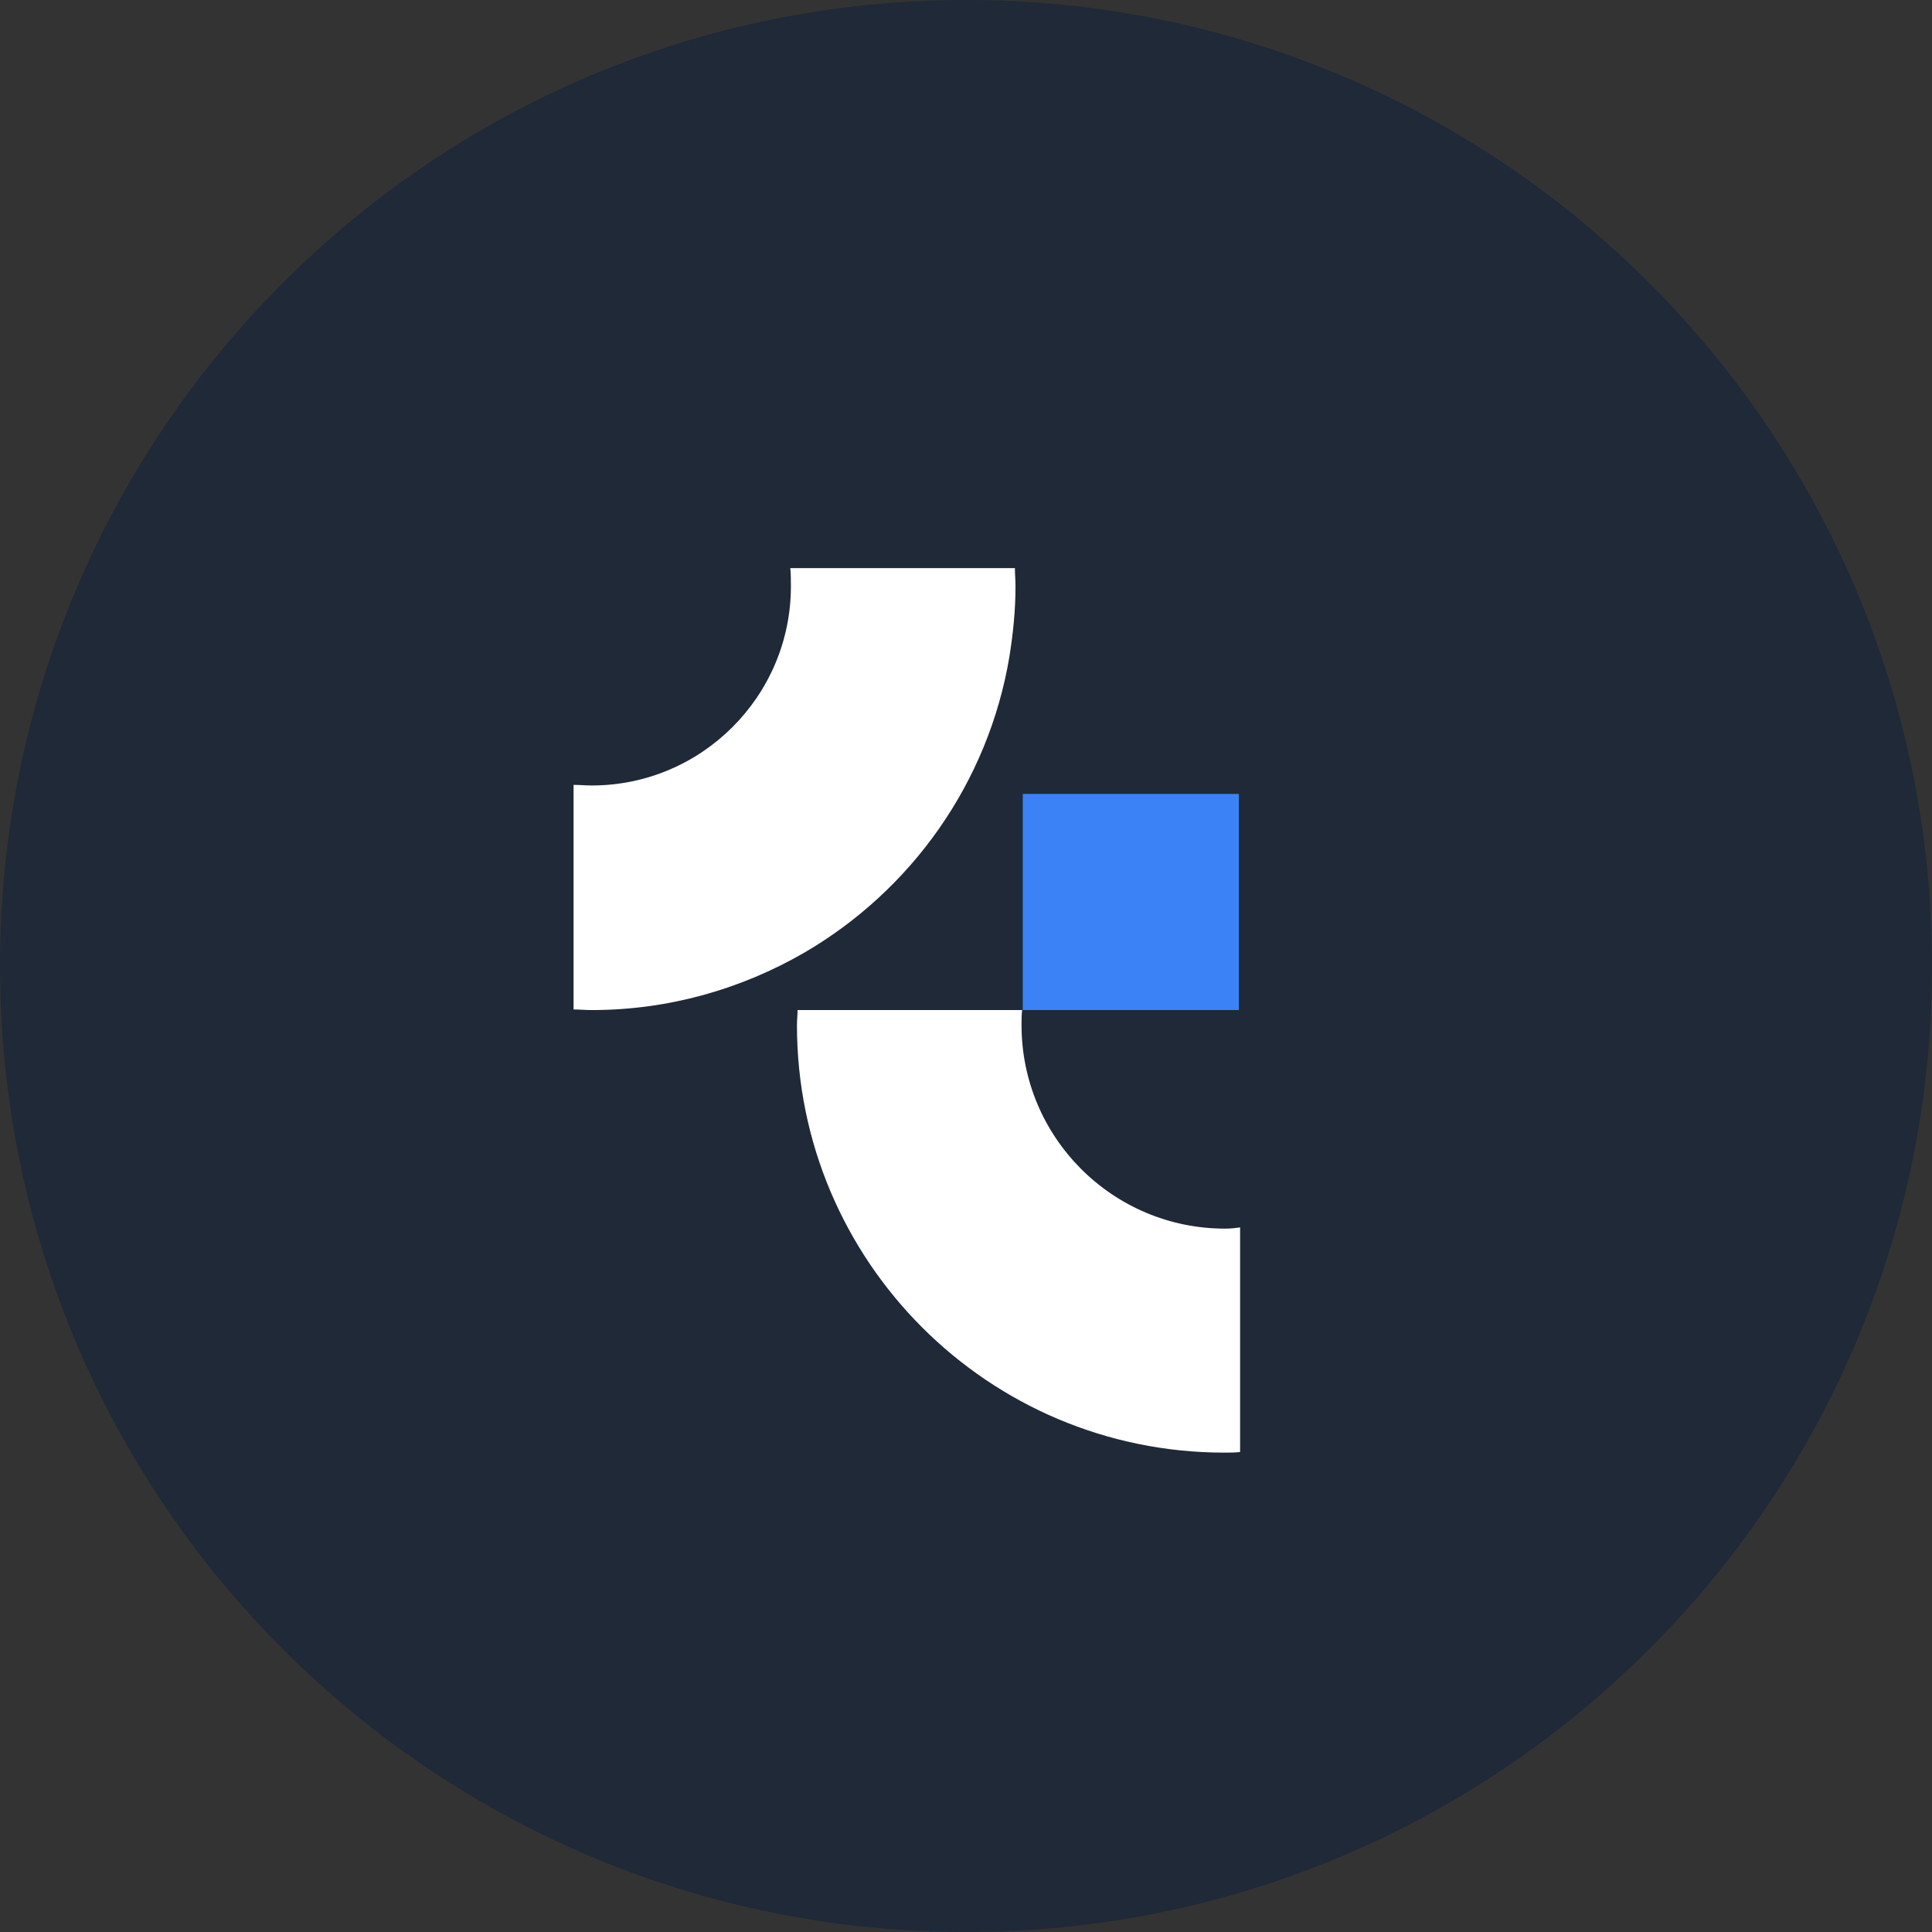
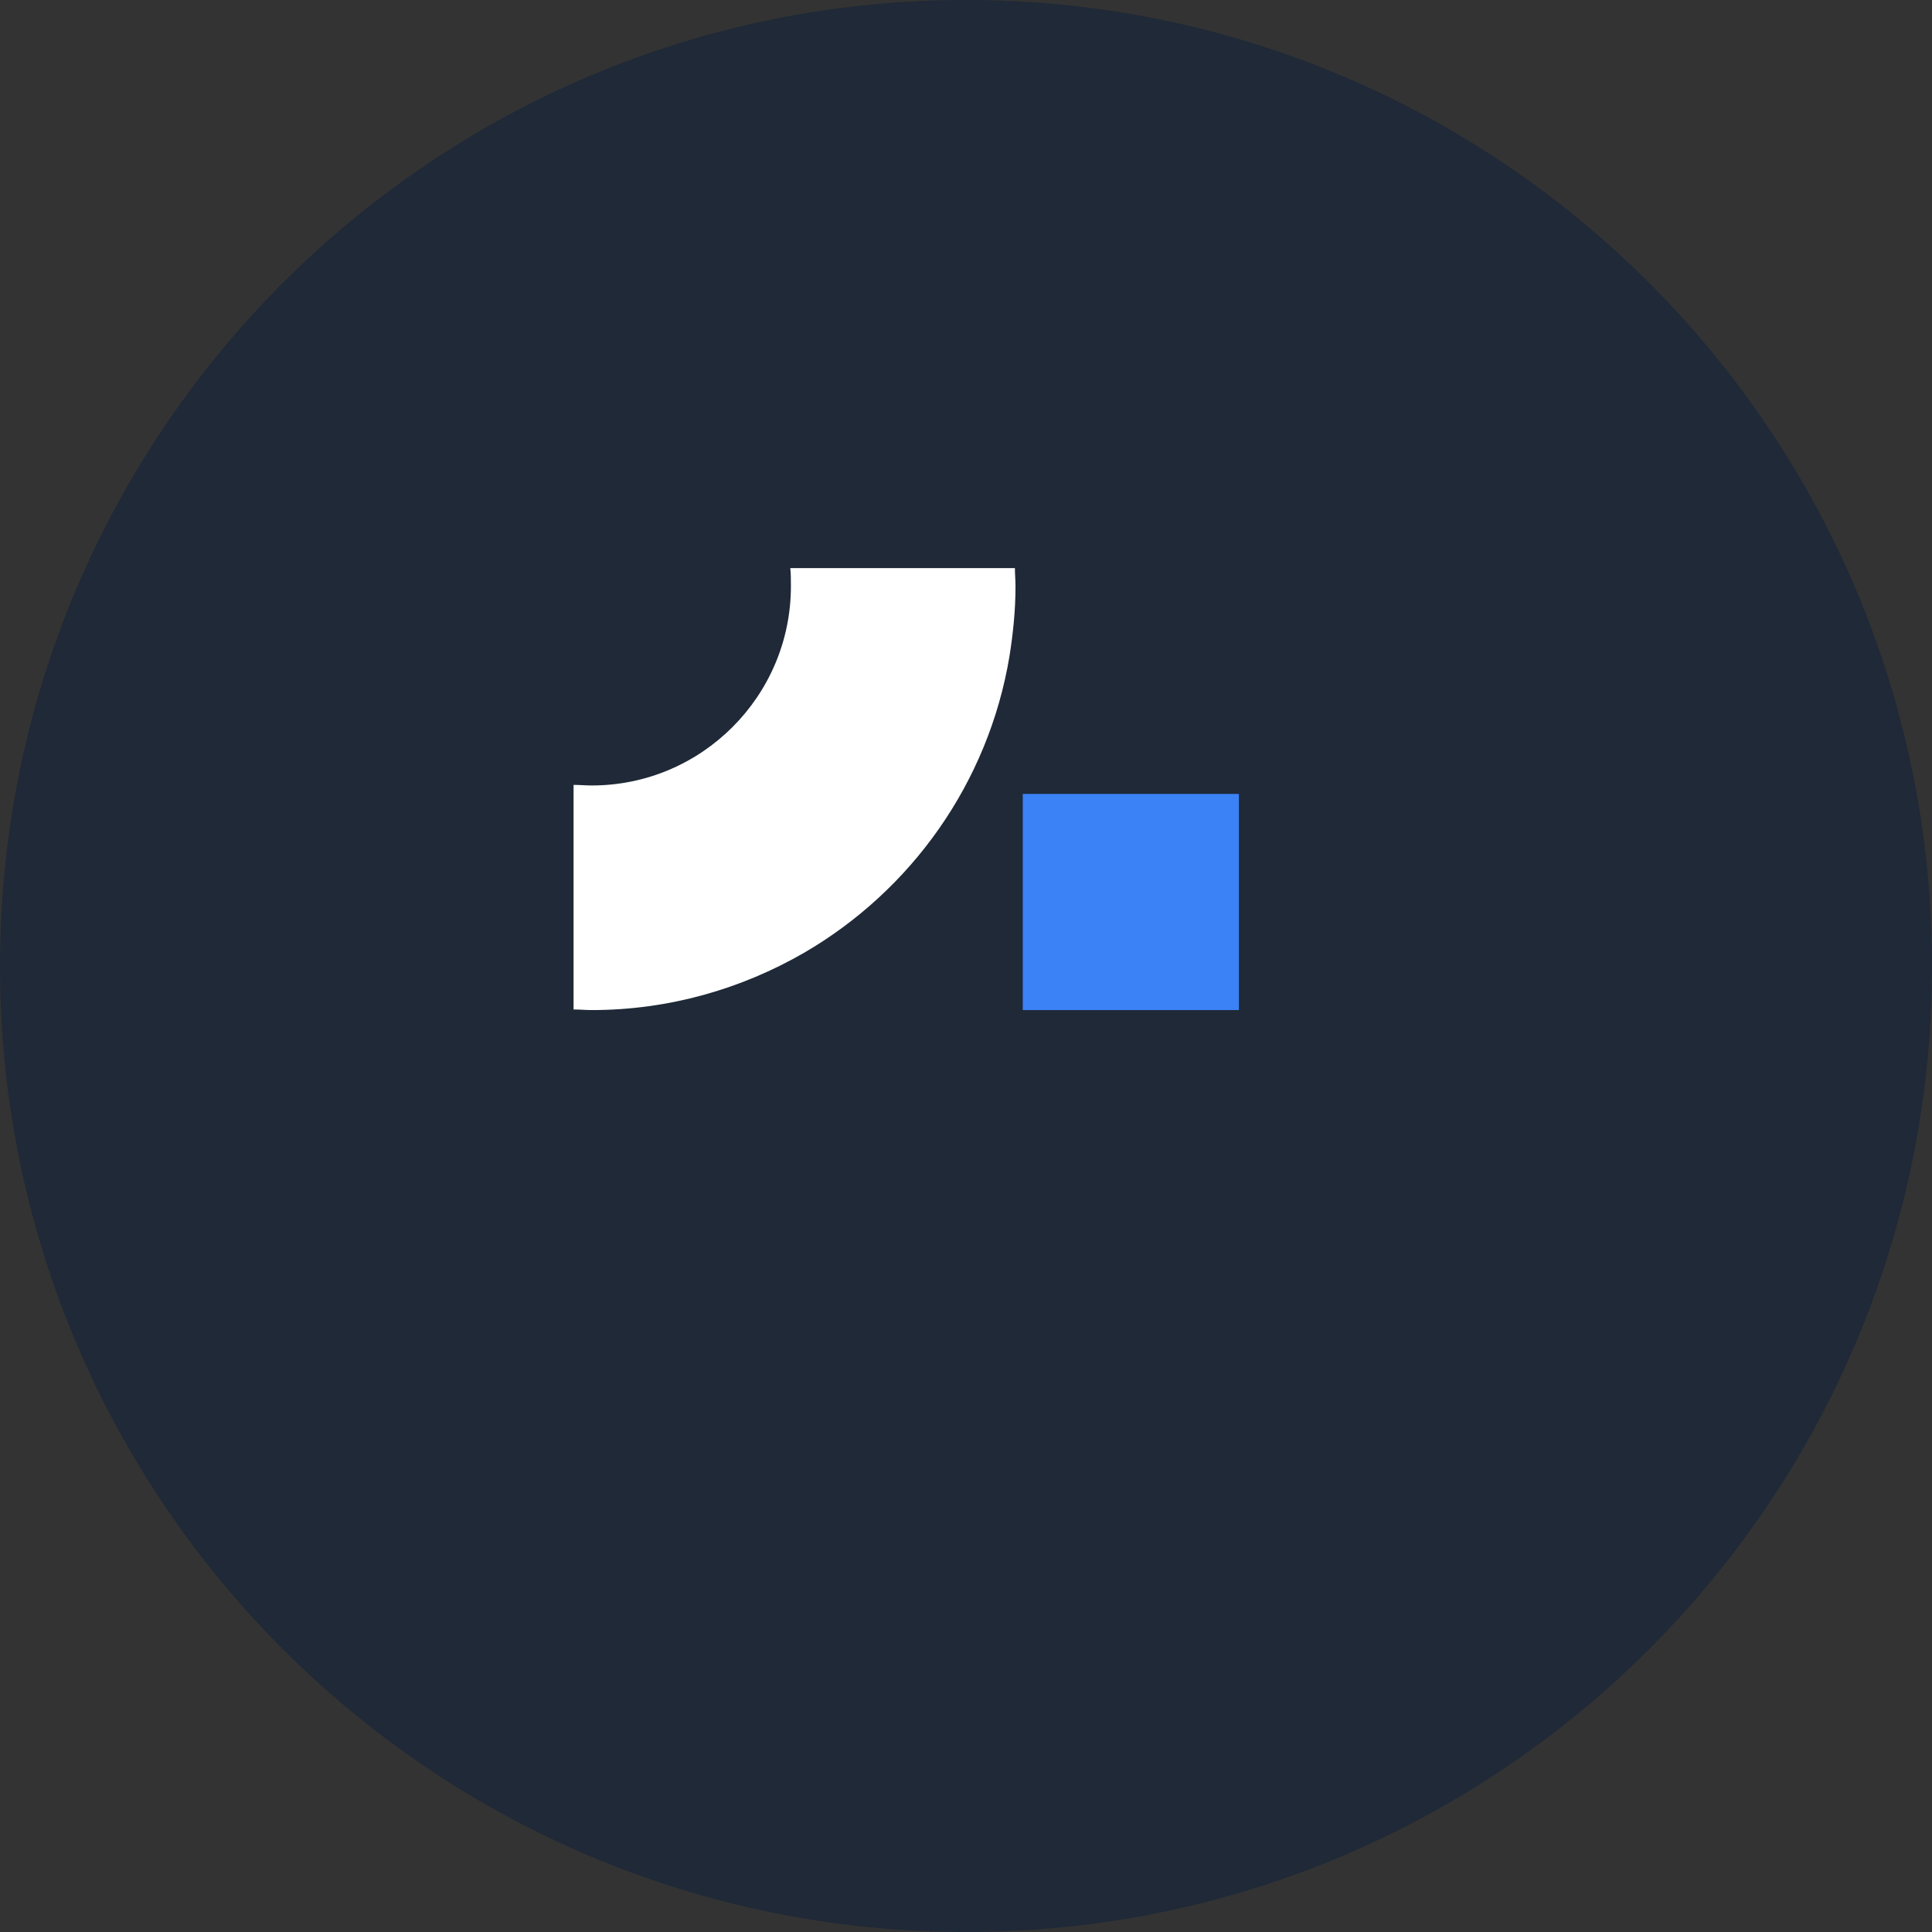
<svg xmlns="http://www.w3.org/2000/svg" version="1.1" id="Layer_1" x="0px" y="0px" viewBox="0 0 32 32" style="enable-background:new 0 0 32 32;" xml:space="preserve">
  <rect x="0" y="0" width="32" height="32" fill="#333333" stroke="none" />
  <style type="text/css">
	.st0{fill:#1F2937;}
	.st1{fill:#FFFFFF;}
	.st2{fill:#3B82F6;}
</style>
  <path class="st0" d="M16,32L16,32C7.16,32,0,24.84,0,16v0C0,7.16,7.16,0,16,0l0,0c8.84,0,16,7.16,16,16v0C32,24.84,24.84,32,16,32z" />
  <g>
-     <path class="st1" d="M20.29,20.35c-1.86,0-3.37-1.51-3.37-3.37c0-0.09,0-0.17,0.01-0.25h-3.72c0,0.08-0.01,0.17-0.01,0.25   c0,3.91,3.17,7.08,7.08,7.08c0.09,0,0.17,0,0.26-0.01v-3.72C20.47,20.34,20.38,20.35,20.29,20.35z" />
    <path class="st1" d="M16.81,9.41h-3.72c0.01,0.1,0.01,0.2,0.01,0.3c0,1.82-1.48,3.3-3.3,3.3c-0.1,0-0.2-0.01-0.3-0.01v3.72   c0.1,0,0.2,0.01,0.3,0.01c1.28,0,2.48-0.35,3.52-0.95c1.77-1.03,3.05-2.81,3.4-4.91c0.06-0.38,0.1-0.76,0.1-1.16   C16.82,9.61,16.81,9.51,16.81,9.41z" />
    <rect x="16.94" y="13.15" class="st2" width="3.58" height="3.58" />
  </g>
</svg>